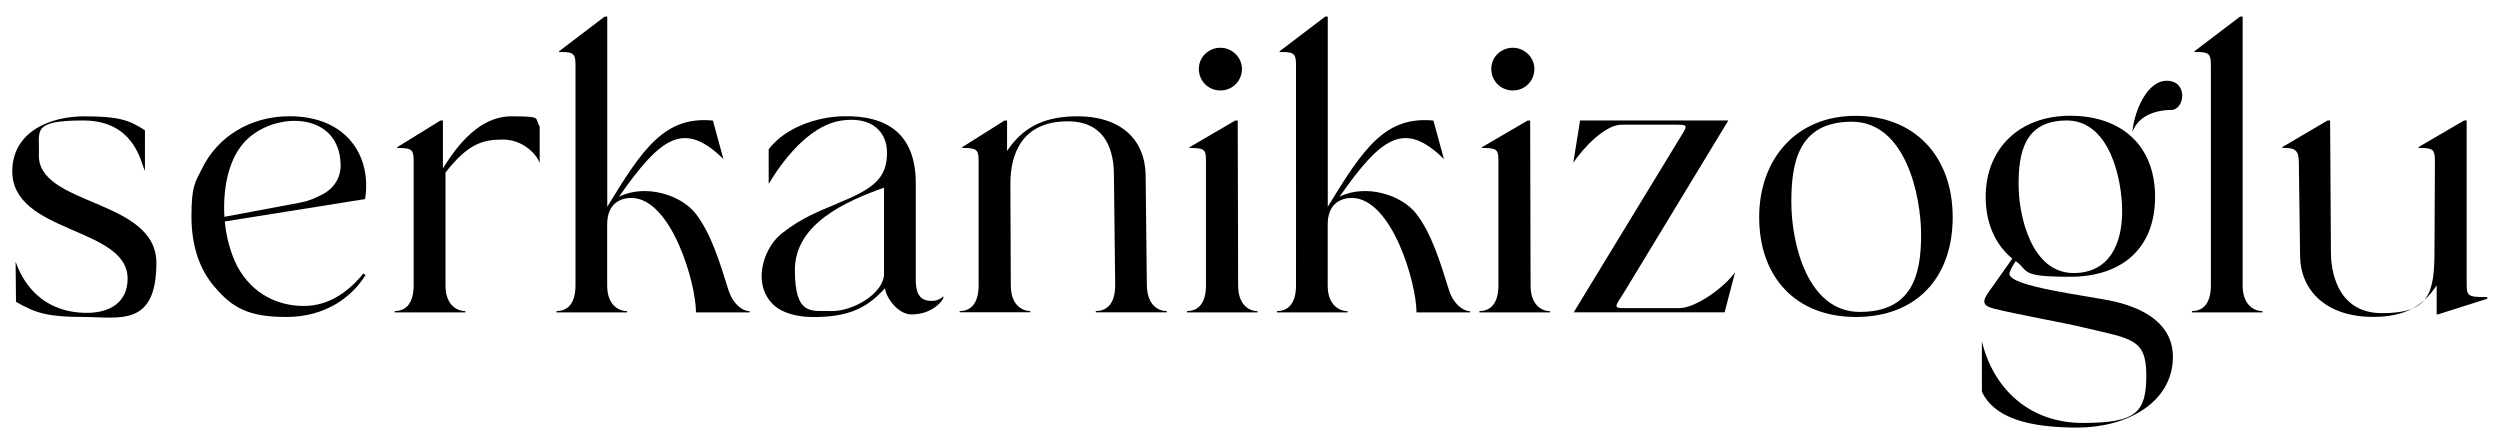
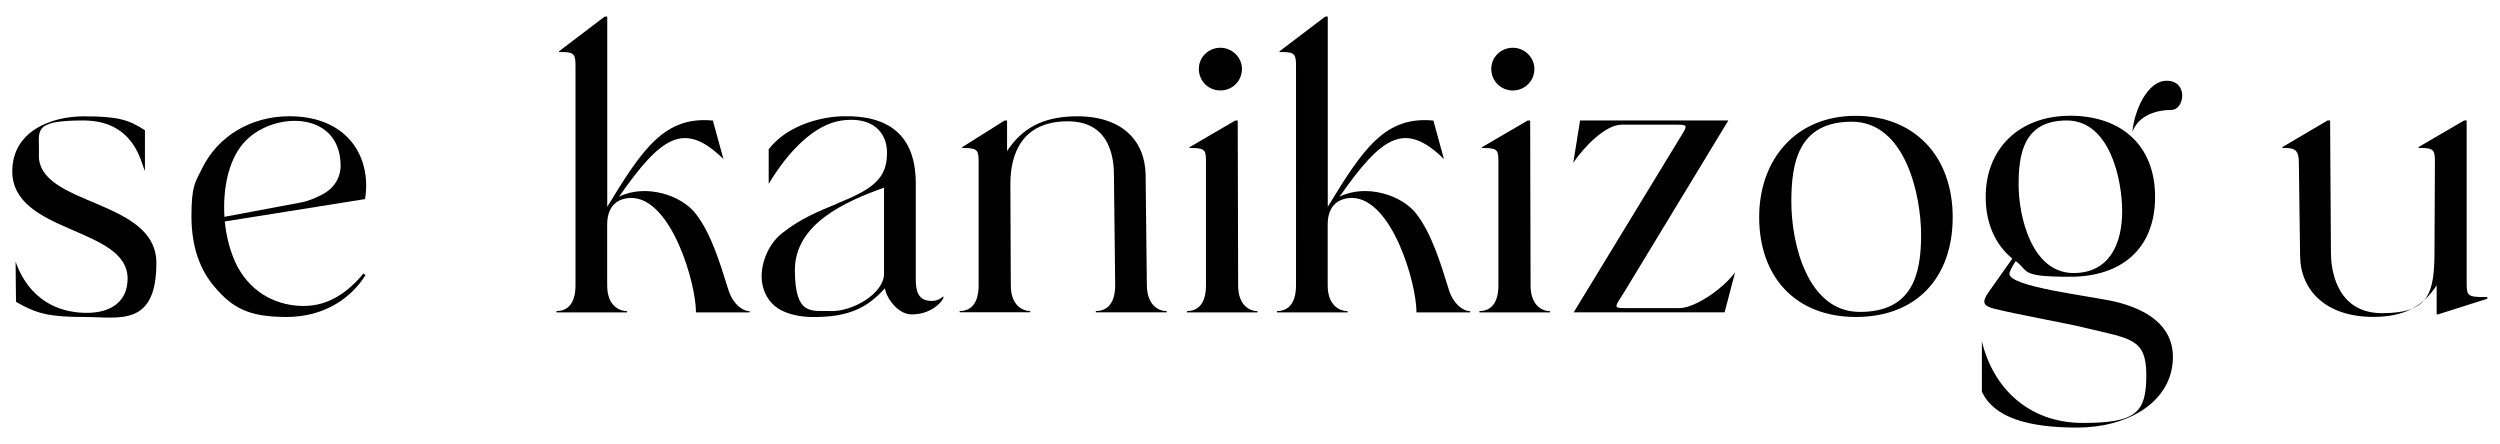
<svg xmlns="http://www.w3.org/2000/svg" id="Layer_1" version="1.1" viewBox="0 0 3015.2 535.3">
  <path d="M14.8,206c.5-47.4,45.9-65.7,86.6-65.7s54,4.1,73.4,16.8v48.9c-4.6-7.6-11.2-60.7-74.4-60.7s-52.5,12.7-53.5,40.3c-3.1,63.2,141.7,53.5,141.7,131.5s-45.4,65.2-87.2,65.2-58.1-4.1-82.1-18.3l-.5-48.4c4.1,11.2,21.4,59.6,82.6,61.7,32.6,1,52.5-13.8,52.5-41.3,0-62.7-139.7-54-139.1-130Z" />
  <path d="M349.1,140.2c69.8,0,99.4,48.9,91.2,99.9l-169.2,27c2,20.4,7.6,39.8,15.3,54.5,18.3,33.6,49.4,47.4,80,47.4s54-17.3,71.9-39.2l2.5,2c-16.3,26.5-48.4,50.5-95.3,50.5s-65.7-11.7-86.6-36.2c-17.3-19.9-28-47.9-28-85.1s4.6-41.3,12.7-57.6c19.4-39.8,59.6-63.2,105.5-63.2ZM362.9,244.2c10.2-2,17.8-5.6,25-9.2,16.3-8.2,23.4-22.4,22.9-36.7-1.5-66.3-84.6-64.2-117.7-25-17.8,20.9-24.5,55-22.4,88.2l92.3-17.3Z" />
-   <path d="M476,376.7v-1.5c10.2,0,22.9-5.6,22.9-31.1v-147.8c0-14.3-.5-17.8-17.3-17.8h-2.5v-1l52-32.1h3.1v57.6c17.8-28.5,44.3-62.7,82.6-62.7s27.5,2,34.1,12.2v44.3c-3.1-10.2-19.9-28.5-44.3-28.5s-42.3,5.1-69.3,39.8v136.1c0,25.5,15.8,31.1,24,31.1v1.5h-85.1Z" />
  <path d="M671.2,376.7v-1.5c10.2,0,22.9-5.6,22.9-31.1V80.6c0-13.8-.5-18.3-17.3-17.8h-2.5v-1l55-41.8h3.1v229.4c42.8-70.3,69.3-109.6,127.4-104l12.7,46.4c-47.4-46.4-74.9-27.5-125.9,45.4,32.1-15.8,75.4-2,92.8,20.9,18.3,24,28.5,57.6,38.7,90.2,5.1,17.8,17.3,27,26,27v1.5h-64.7c0-35.7-29.6-137.1-77.5-138.1-14.8,0-29.6,7.6-29.6,32.1v73.4c0,25.5,15.8,31.1,24,31.1v1.5h-85.1Z" />
  <path d="M1009.1,245.7c43.8-17.8,61.2-30.1,60.7-62.7-.5-22.9-16.8-42.8-54.5-37.7-33.1,4.6-64.7,37.2-88.2,76.5v-41.8c20.4-26.5,57.6-38.7,88.7-39.8,55.6-1.5,88.7,22.4,88.7,81v115.2c0,13.3,2,27,19.9,26.5,4.1,0,9.2-1.5,13.3-5.6v2.5c-6.1,10.7-20.4,19.4-38.2,19.4s-31.6-22.4-32.1-31.6c-20.4,22.4-42.3,35.7-90.2,34.7-17.3-.5-33.1-5.1-42.8-13.3-10.2-8.7-15.3-20.9-15.8-34.1-.5-19.9,9.2-41.3,24.5-53.5,22.9-18.3,45.4-27,66.3-35.7ZM1001,375.2c27.5,1,65.2-21.4,65.2-44.9v-104c-46.9,16.8-107.5,43.8-107.5,99.4s20.4,48.9,42.3,49.4Z" />
  <path d="M1157.4,376.7v-1.5c10.2,0,22.9-5.6,22.9-31.1v-147.8c0-14.3-.5-17.8-17.3-17.8h-2.5v-1l51-32.1h3.1v36.7c18.3-27.5,42.8-40.8,80.5-41.8,57.1-1.5,85.6,28.5,86.6,69.8l1.5,134c.5,25.5,15.3,31.1,24,31.1v1.5h-85.6v-1.5c10.2,0,23.4-5.6,23.4-31.1l-1.5-131.5c0-15.3-1-66.3-55.6-66.3s-69.3,38.2-69.3,75.4l.5,122.3c0,25.5,15.3,31.1,23.4,31.1v1.5h-85.1Z" />
  <path d="M1431.6,376.7v-1.5c10.2,0,22.9-5.6,22.9-31.1v-147.8c0-14.3,0-17.8-17.3-17.8h-2.5v-1l55-32.1h3.1l.5,198.8c0,25.5,15.3,31.1,23.4,31.1v1.5h-85.1ZM1497.9,83.1c0,14.3-11.2,26-26,26s-26-11.7-26-26,11.7-25.5,26-25.5,26,11.7,26,25.5Z" />
  <path d="M1540.2,376.7v-1.5c10.2,0,22.9-5.6,22.9-31.1V80.6c0-13.8-.5-18.3-17.3-17.8h-2.5v-1l55-41.8h3.1v229.4c42.8-70.3,69.3-109.6,127.4-104l12.7,46.4c-47.4-46.4-74.9-27.5-125.9,45.4,32.1-15.8,75.4-2,92.8,20.9,18.3,24,28.5,57.6,38.7,90.2,5.1,17.8,17.3,27,26,27v1.5h-64.7c0-35.7-29.6-137.1-77.5-138.1-14.8,0-29.6,7.6-29.6,32.1v73.4c0,25.5,15.8,31.1,24,31.1v1.5h-85.1Z" />
  <path d="M1784.3,376.7v-1.5c10.2,0,22.9-5.6,22.9-31.1v-147.8c0-14.3,0-17.8-17.3-17.8h-2.5v-1l55-32.1h3.1l.5,198.8c0,25.5,15.3,31.1,23.4,31.1v1.5h-85.1ZM1850.6,83.1c0,14.3-11.2,26-26,26s-26-11.7-26-26,11.7-25.5,26-25.5,26,11.7,26,25.5Z" />
  <path d="M1905.6,145.3h178.9l-124.9,205.9c-13.8,21.9-15.3,20.4,8.2,20.4h57.6c19.4,0,54-24.5,67.3-43.3l-12.7,48.4h-182l125.4-205.9c13.3-21.9,14.8-20.4-8.7-20.4h-59.1c-19.4,0-45.4,27-58.1,45.9l8.2-51Z" />
  <path d="M2121.7,262c0-69.8,44.3-122.3,116.2-122.3s117.2,49.4,117.2,122.3-43.8,120.3-116.7,120.3-116.7-48.4-116.7-120.3ZM2160.5,243.7c0,49.9,19.4,132.5,82.6,132.5s73.9-44.9,73.9-92.8-18.9-136.6-83.6-136.6-72.9,49.9-72.9,96.8Z" />
  <path d="M2398.5,352.2l28.5-40.3c-20.4-16.8-32.1-42.3-32.1-74.4,0-58.6,40.8-97.9,101.9-97.9s102.4,35.2,102.4,97.9-40.8,96.3-102.4,96.3-48.9-6.6-65.7-18.9c-5.1,7.6-7.6,13.3-7.6,15.3,0,15.8,96.3,26.5,127.4,33.6,36.2,8.7,70.3,27.5,69.8,67.8-1,54.5-56.1,84.1-115.2,84.1s-100.4-11.7-115.2-43.3v-60.7c13.8,57.1,57.1,98.4,121.8,98.4s76.5-12.7,76.5-57.6-18.9-43.8-75.9-57.6c-18.3-4.6-78-15.3-107-22.4-14.3-3.6-15.8-8.2-7.1-20.4ZM2500.9,329.3c43.8,0,58.6-36.2,58.6-74.4s-14.8-109.6-66.8-109.6-58.1,40.3-58.1,77.5,15.3,106.5,66.3,106.5ZM2613.1,97.4c26.5,0,21.9,35.2,5.6,35.2s-39.2,5.6-46.9,26.5c2.5-26.5,18.3-61.7,41.3-61.7Z" />
-   <path d="M2643.6,376.7v-1.5c10.2,0,22.9-5.6,22.9-31.1V80.6c0-13.8-.5-18.3-17.3-17.8h-2.5v-1l55-41.8h3.1v324.2c0,25.5,15.8,31.1,24,31.1v1.5h-85.1Z" />
  <path d="M2752.7,177.4l54.5-32.1h3.1l1,160c0,15.8,4.6,72.4,61.7,72.4s63.2-24,63.2-76.5l.5-105c0-14.3-.5-17.8-17.3-17.8h-2.5v-1l55-32.1h3.1v196.7c0,14.8,1.5,16.3,22.4,16.3h2.5v2l-59.6,18.9h-1.5v-35.2c-15.8,24.5-37.7,38.2-76.5,38.2-57.1,0-87.7-32.1-88.2-73.4l-1.5-112.6c0-14.3-4.1-17.8-17.3-17.8h-2.5v-1Z" />
</svg>